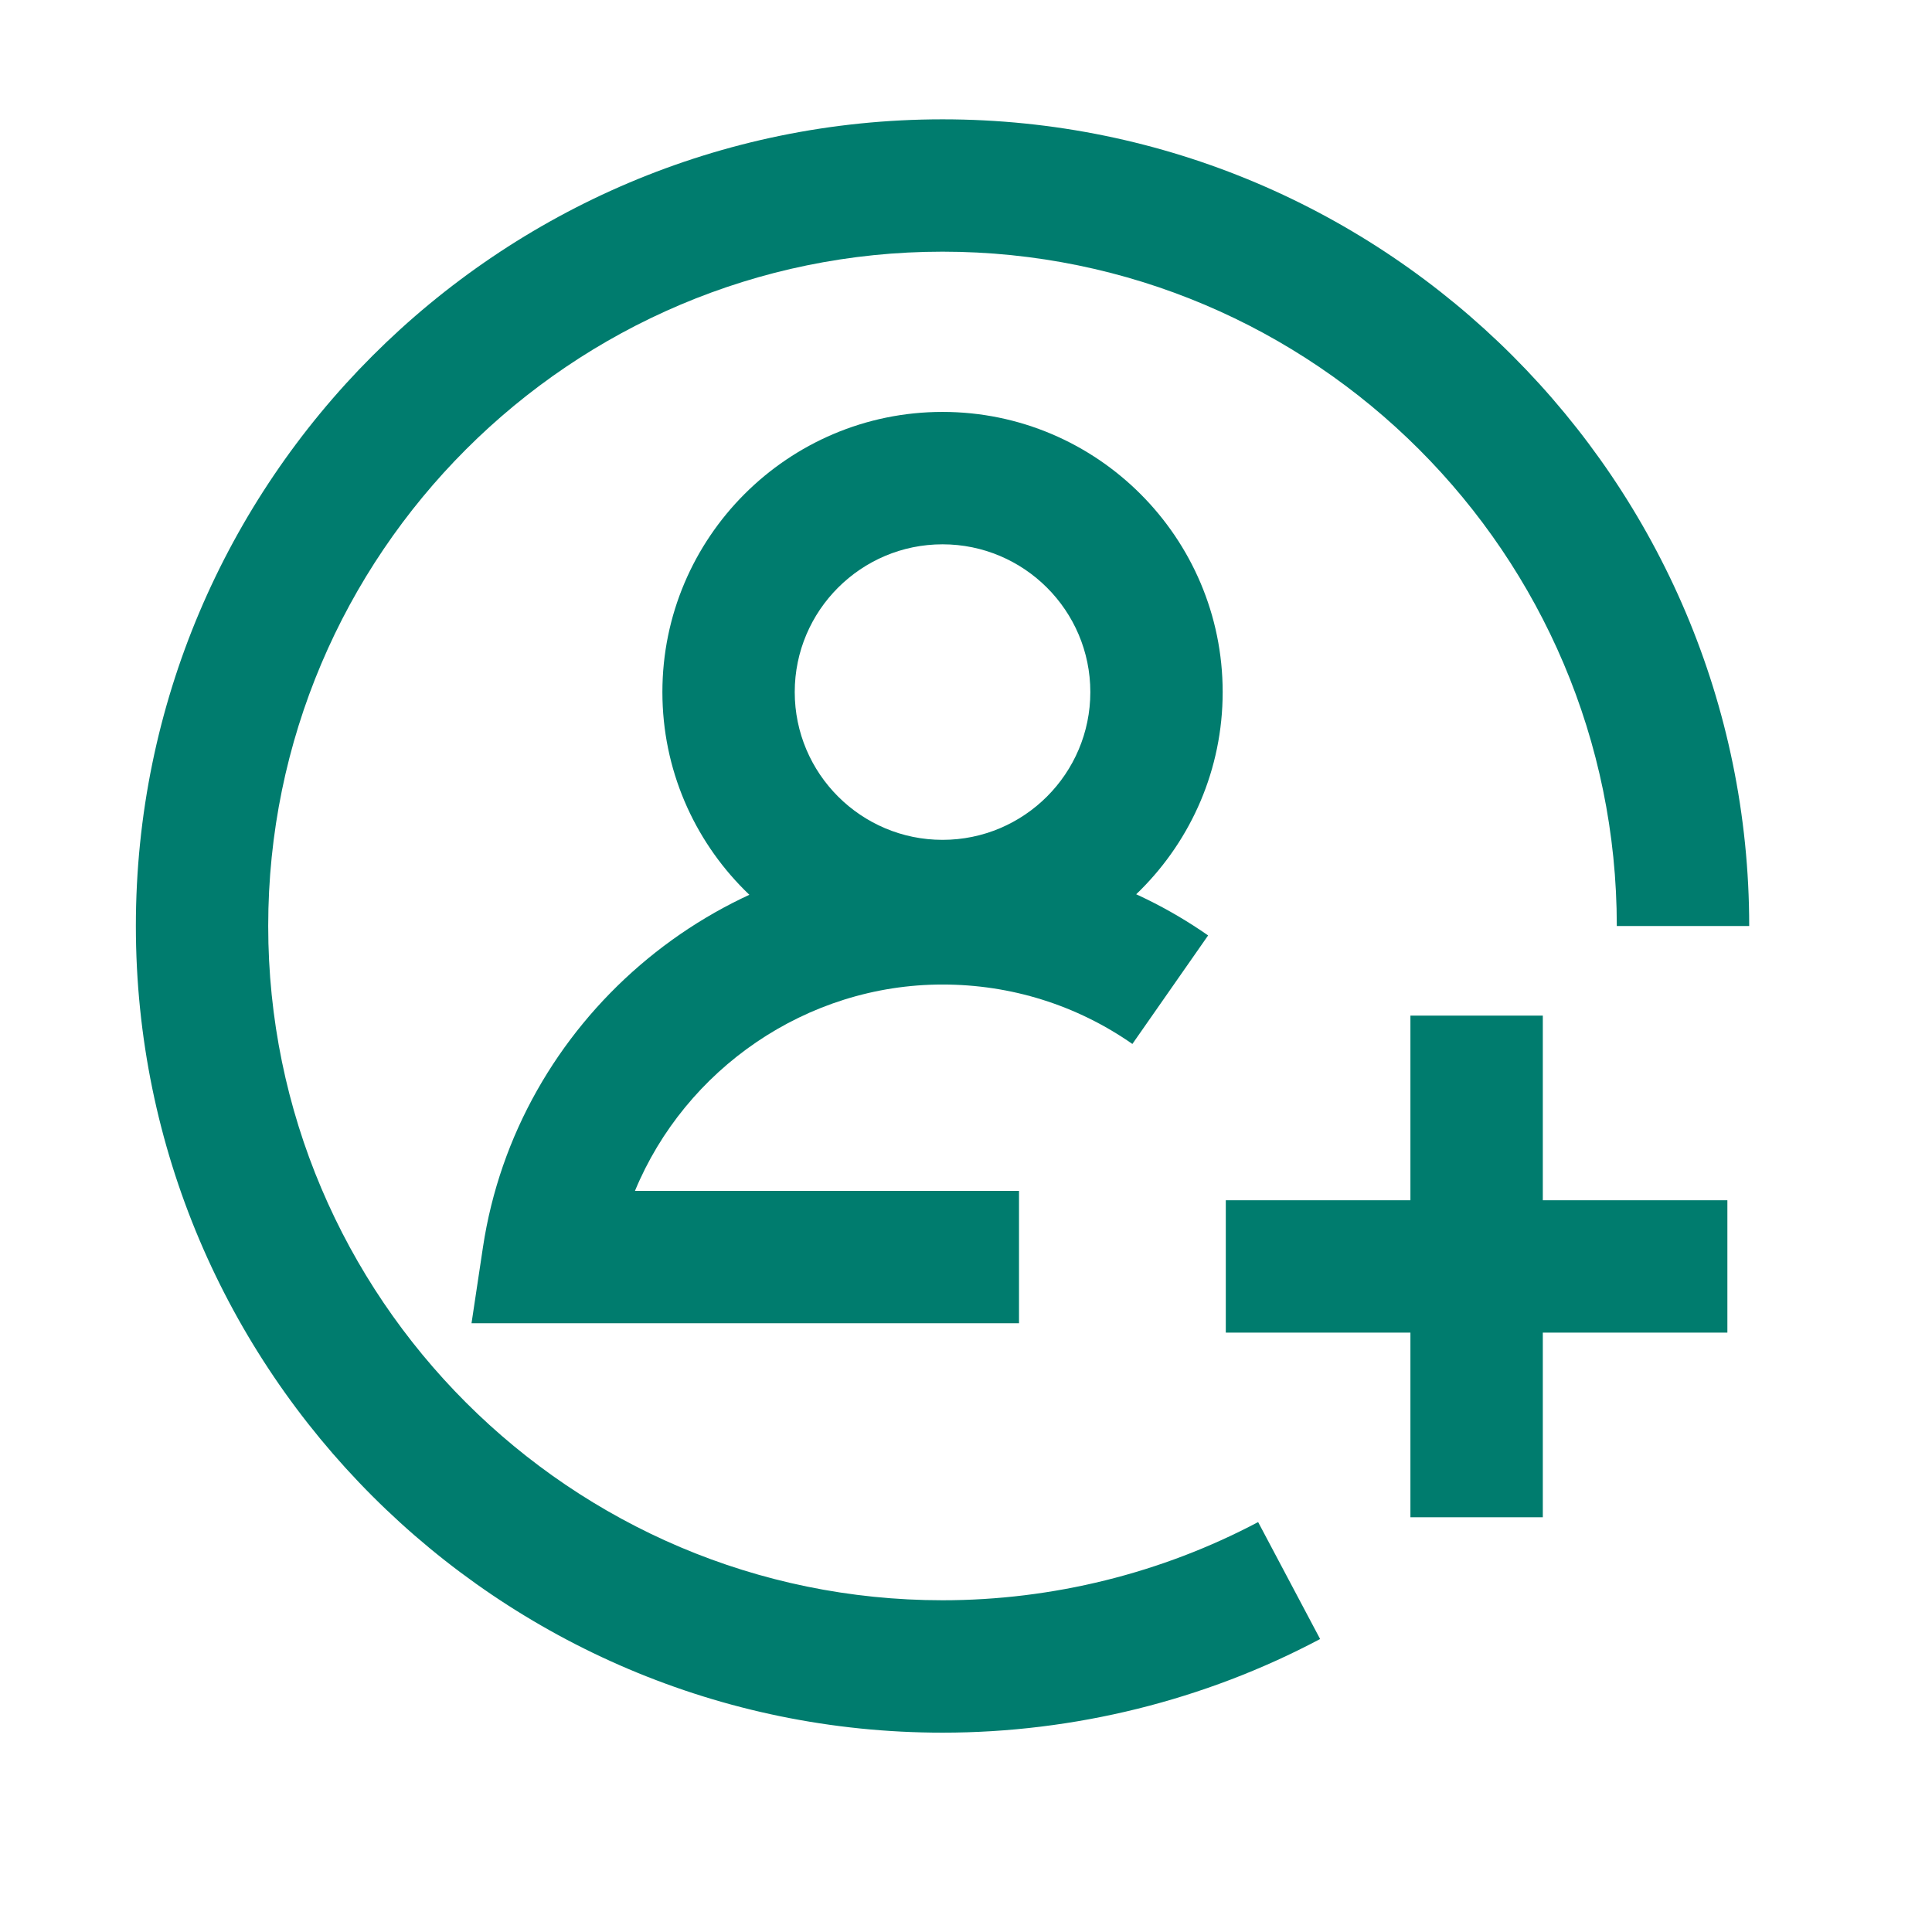
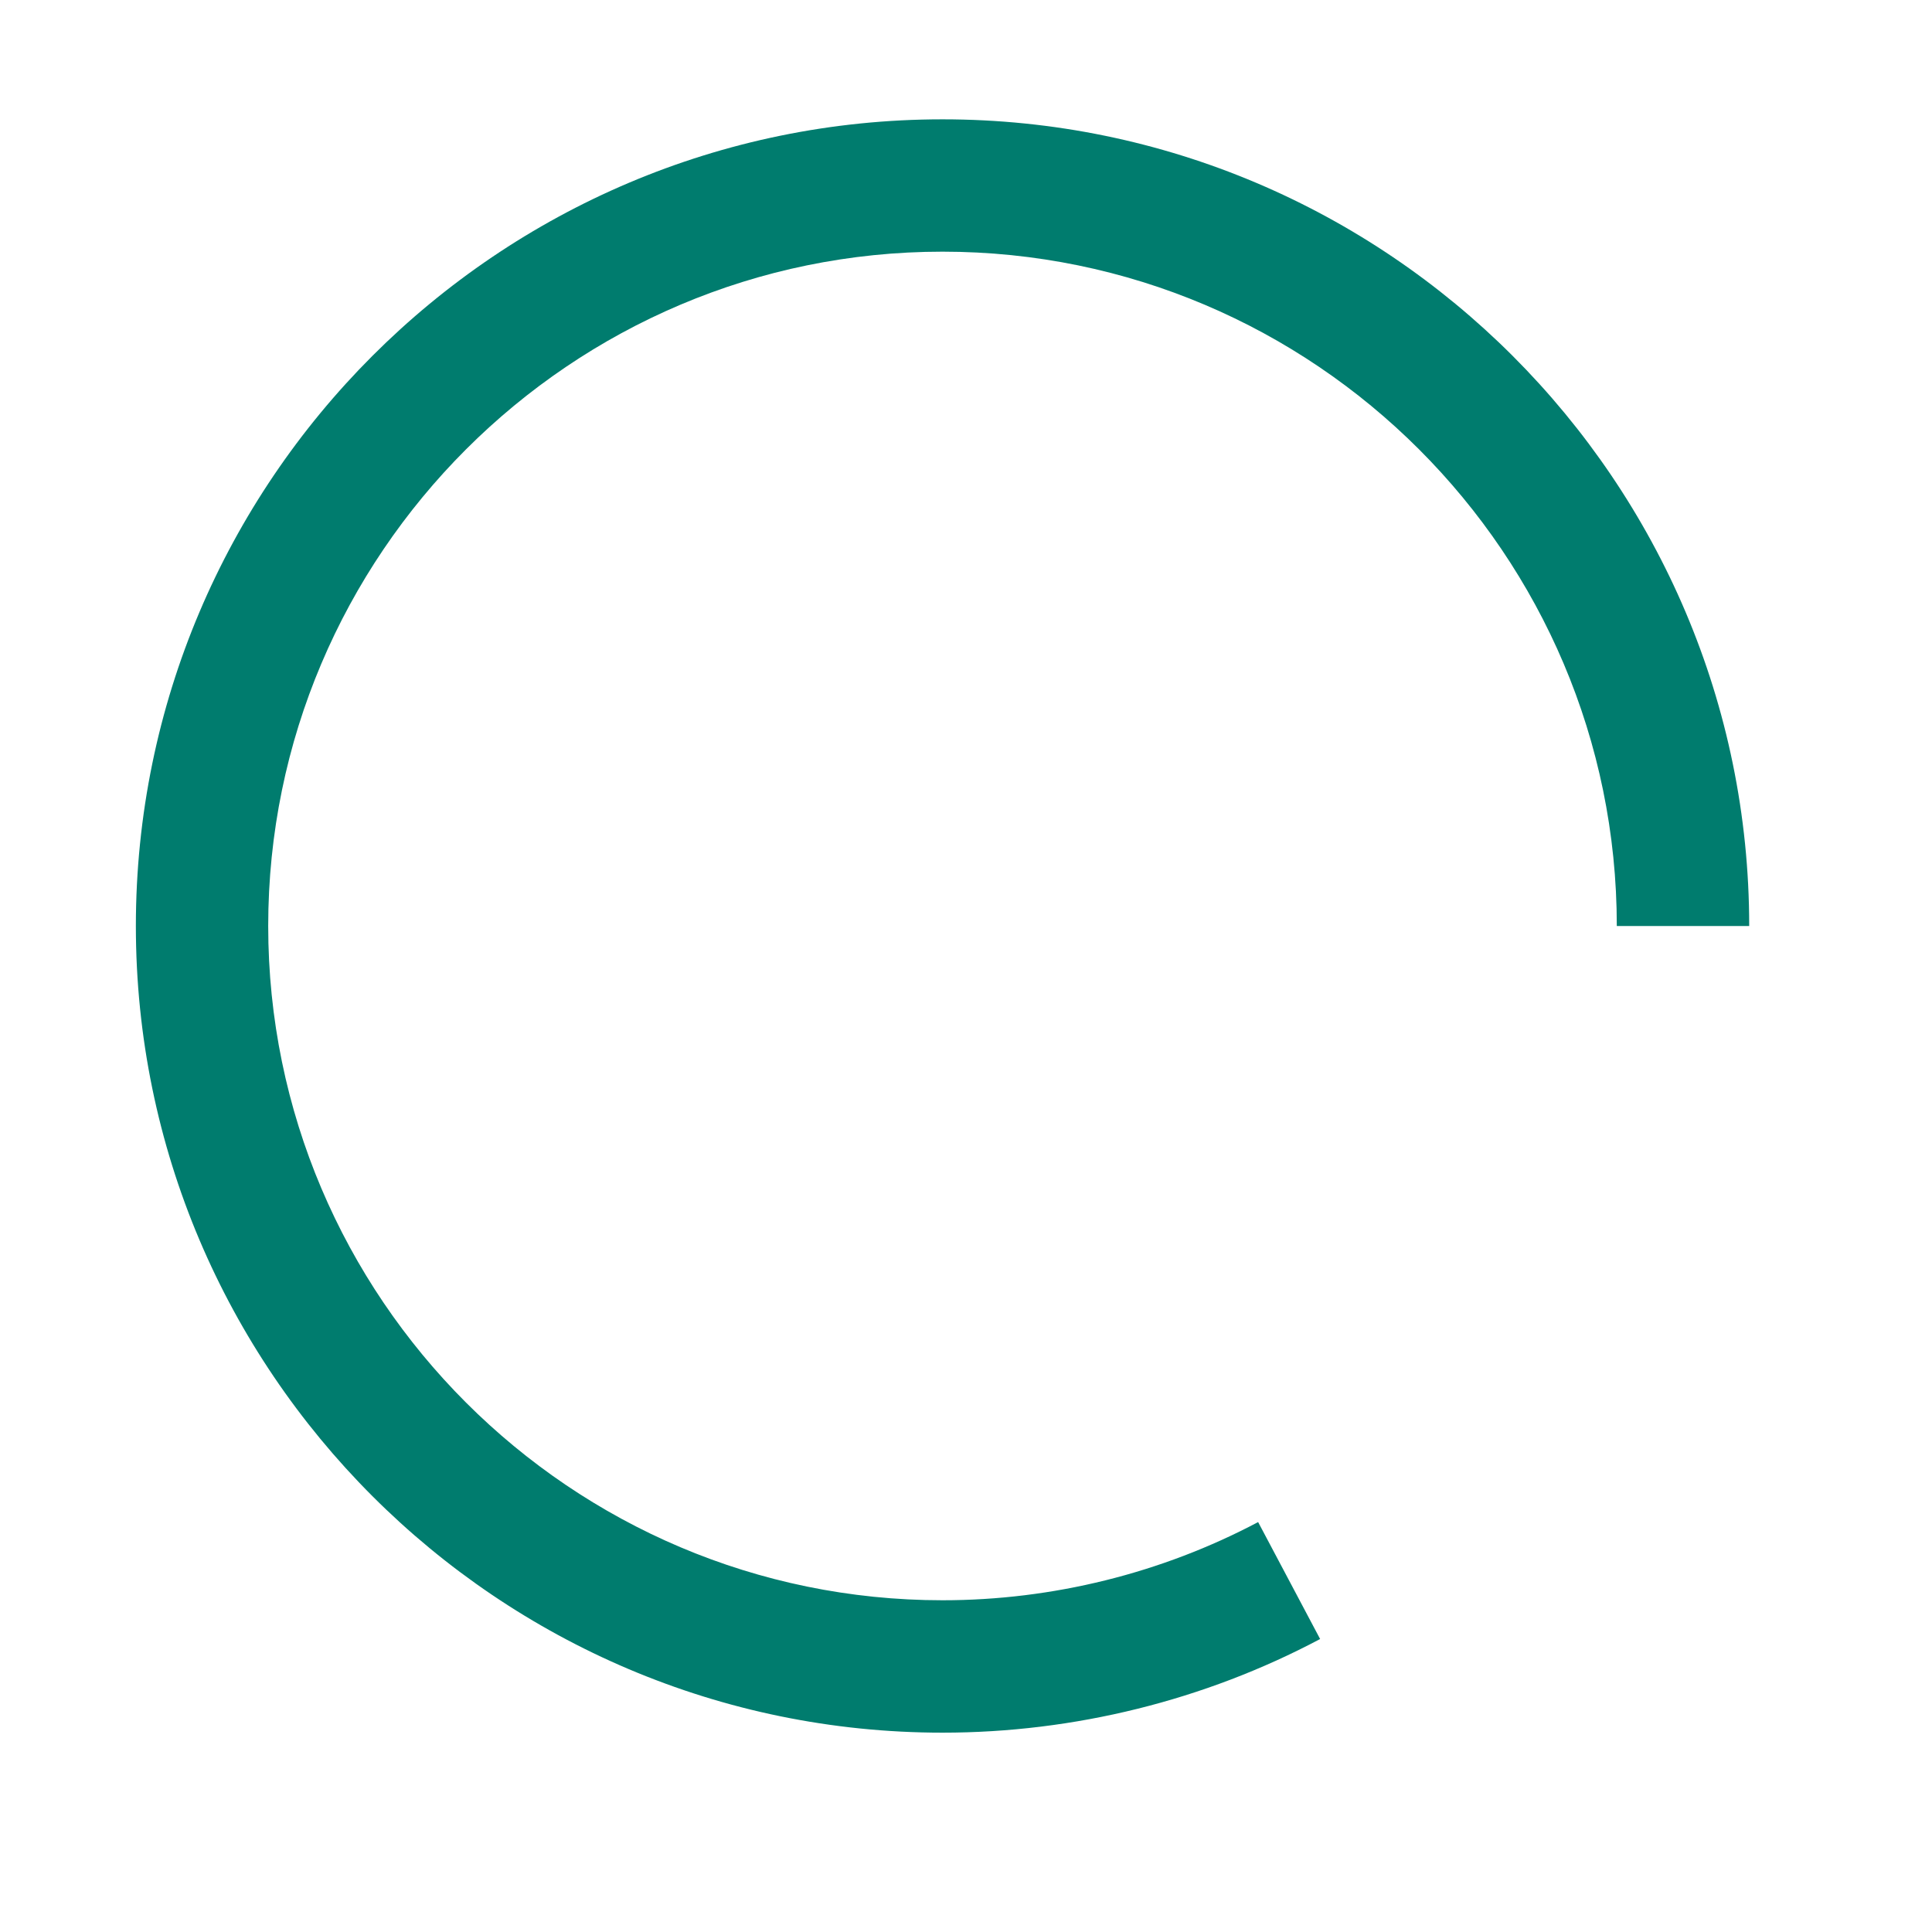
<svg xmlns="http://www.w3.org/2000/svg" width="34px" height="34px" viewBox="0 0 34 34" version="1.1">
  <title>企业招聘</title>
  <g id="页面-1" stroke="none" stroke-width="1" fill="none" fill-rule="evenodd">
    <g id="11月9日首页2" transform="translate(-1627, -5720)" fill="#007C6E" fill-rule="nonzero">
      <g id="编组-43" transform="translate(0, 5670)">
        <g id="企业招聘" transform="translate(1627, 50)">
-           <rect id="矩形" opacity="0" x="0" y="0" width="33.277" height="33.277" />
          <path d="M16.587,30.492 C8.759,30.492 2.391,24.123 2.391,16.296 C2.391,8.469 8.76,2.1 16.587,2.1 C24.414,2.1 30.783,8.469 30.783,16.296 L28.453,16.296 C28.453,9.752 23.129,4.429 16.587,4.429 C10.045,4.429 4.72,9.753 4.72,16.296 C4.72,22.838 10.045,28.162 16.587,28.162 C18.522,28.162 20.442,27.686 22.141,26.786 L23.232,28.844 C21.199,29.923 18.901,30.492 16.587,30.492 L16.587,30.492 Z" id="路径" />
-           <path d="M16.587,17.109 C13.868,17.109 11.657,14.898 11.657,12.179 C11.657,9.461 13.868,7.249 16.587,7.249 C19.306,7.249 21.517,9.461 21.517,12.179 C21.517,14.898 19.304,17.109 16.587,17.109 Z M16.587,9.579 C15.153,9.579 13.986,10.745 13.986,12.179 C13.986,13.614 15.153,14.78 16.587,14.78 C18.021,14.78 19.188,13.614 19.188,12.179 C19.188,10.745 18.02,9.579 16.587,9.579 Z" id="形状" />
-           <path d="M17.931,23.287 L8.298,23.287 L8.499,21.95 C9.096,17.986 12.574,14.996 16.587,14.996 C18.269,14.996 19.886,15.504 21.261,16.462 L19.928,18.372 C18.946,17.687 17.79,17.326 16.587,17.326 C14.189,17.326 12.06,18.817 11.174,20.958 L17.933,20.958 L17.933,23.287 L17.931,23.287 Z M30.399,21.123 L27.151,21.123 L27.151,17.873 L24.821,17.873 L24.821,21.123 L21.572,21.123 L21.572,23.452 L24.821,23.452 L24.821,26.701 L27.151,26.701 L27.151,23.452 L30.399,23.452 L30.399,21.123 Z" id="形状" />
        </g>
      </g>
    </g>
  </g>
</svg>